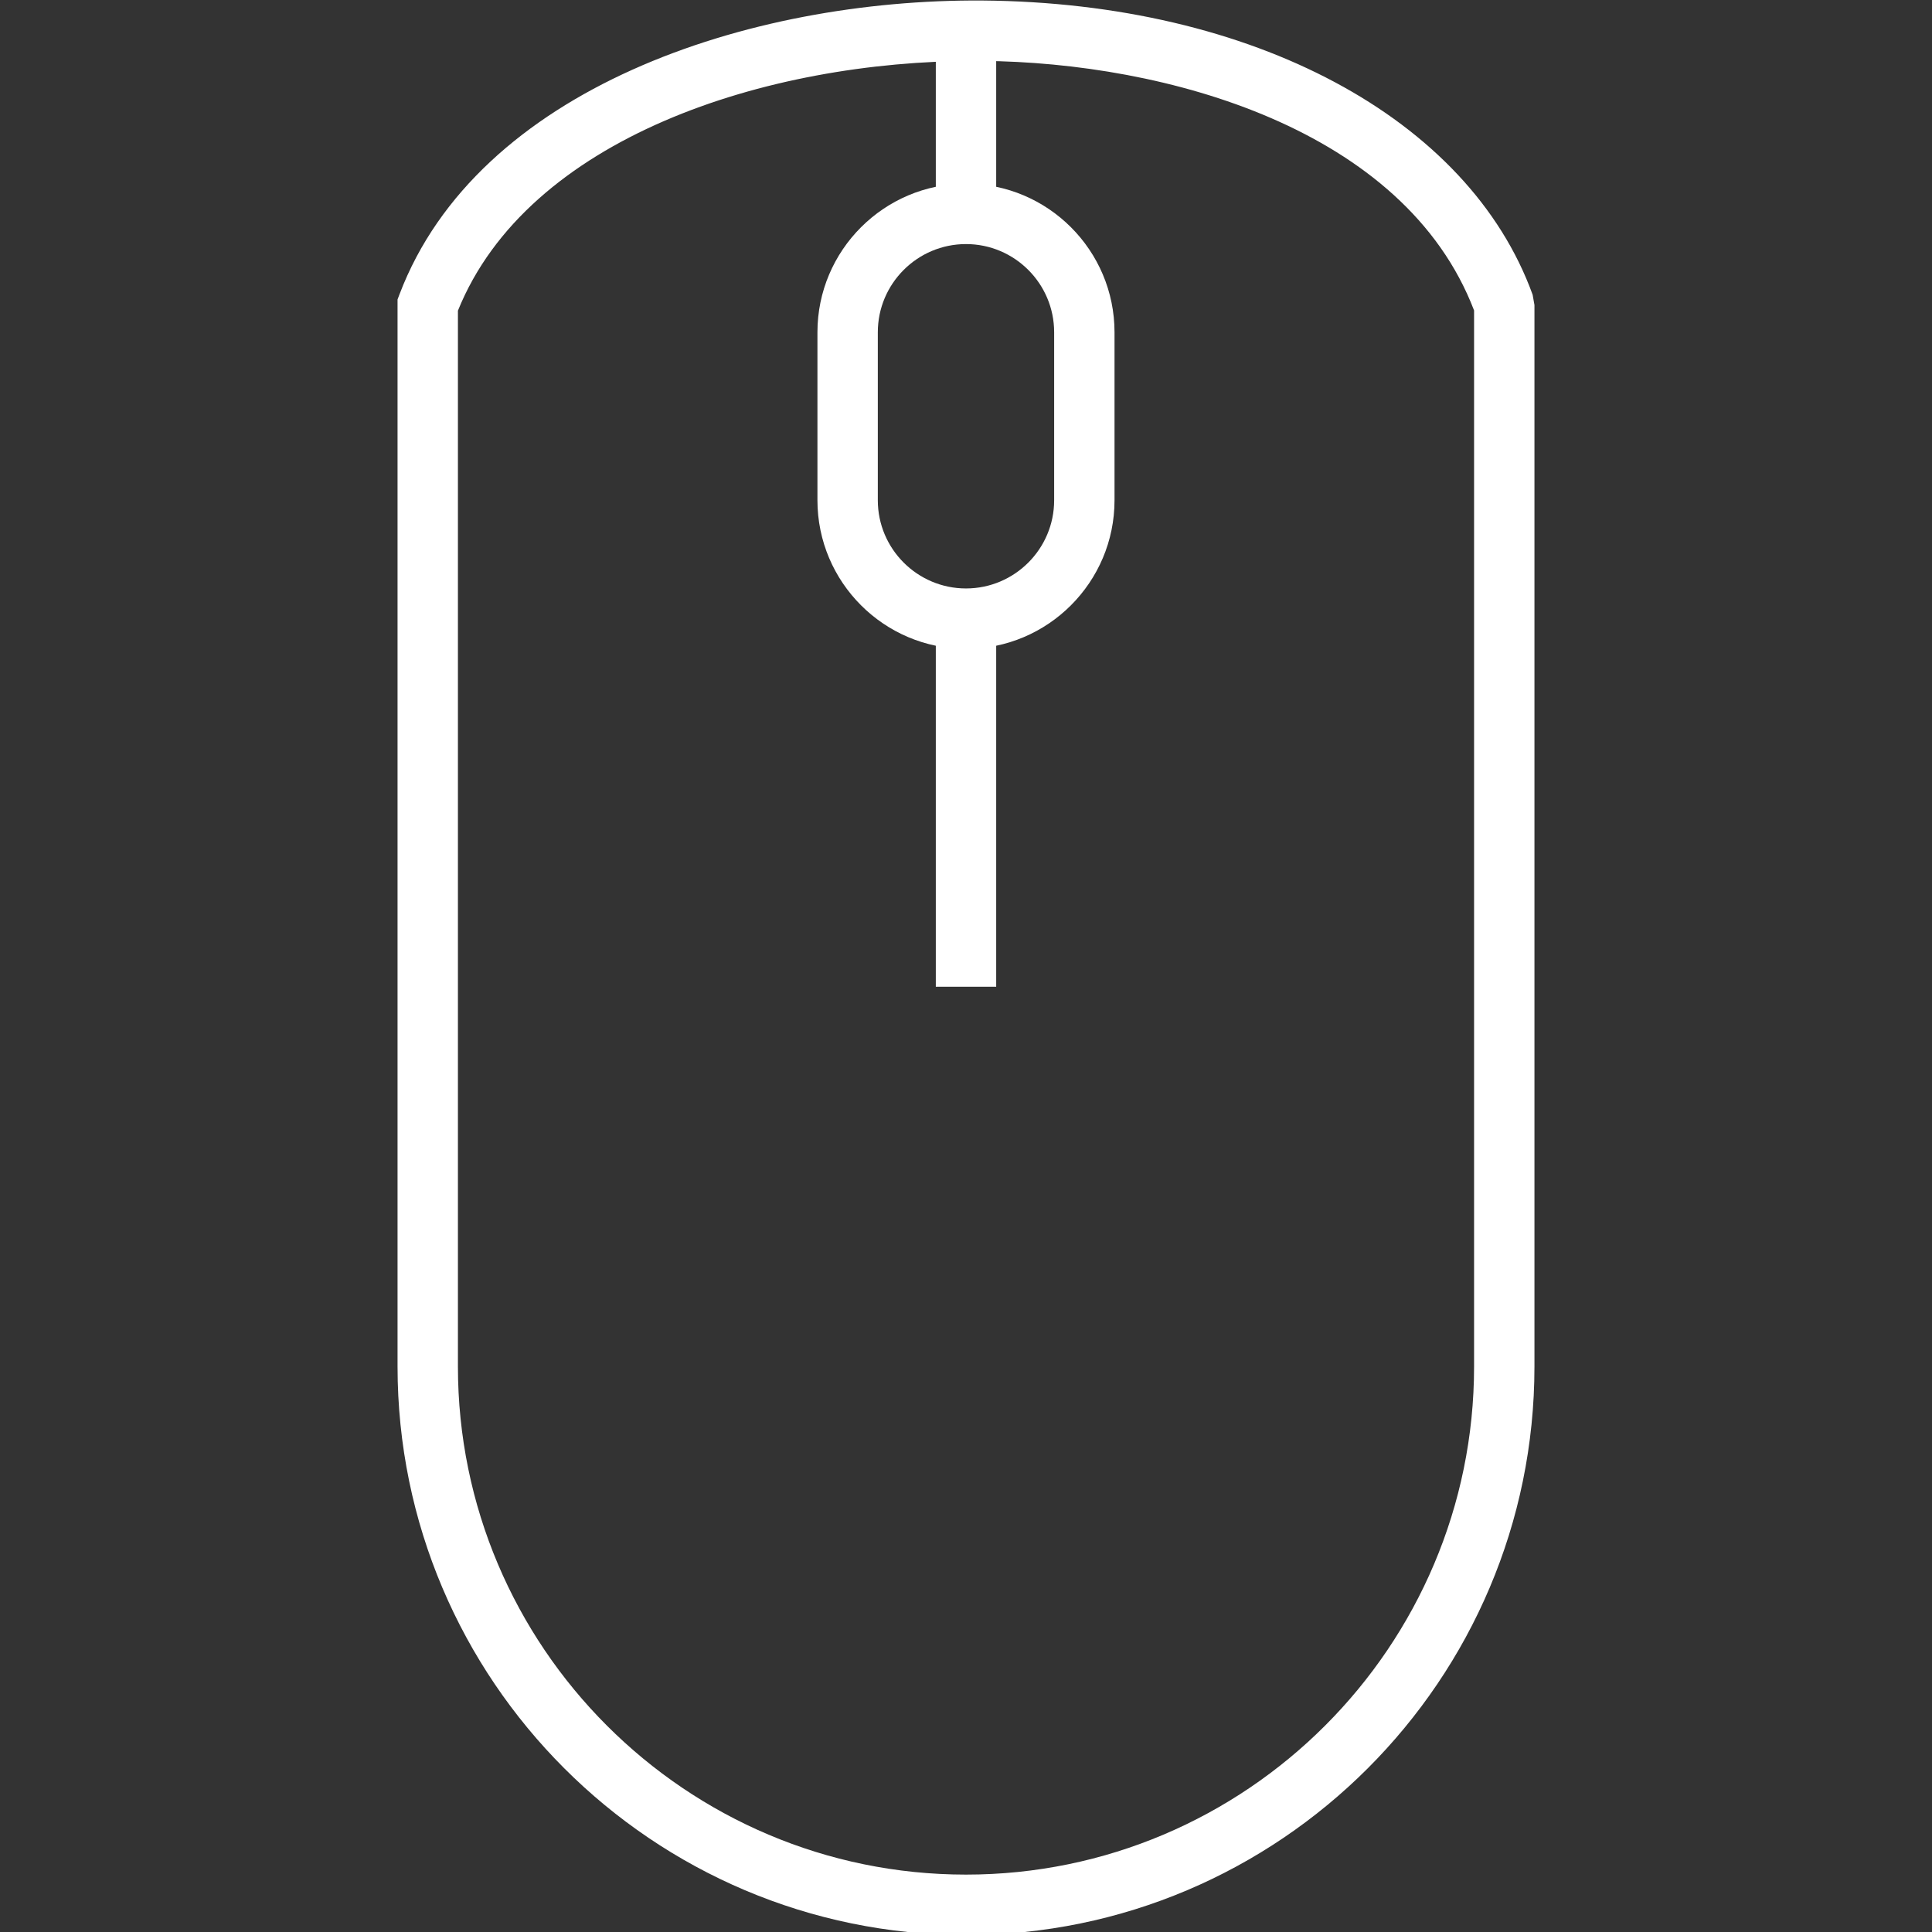
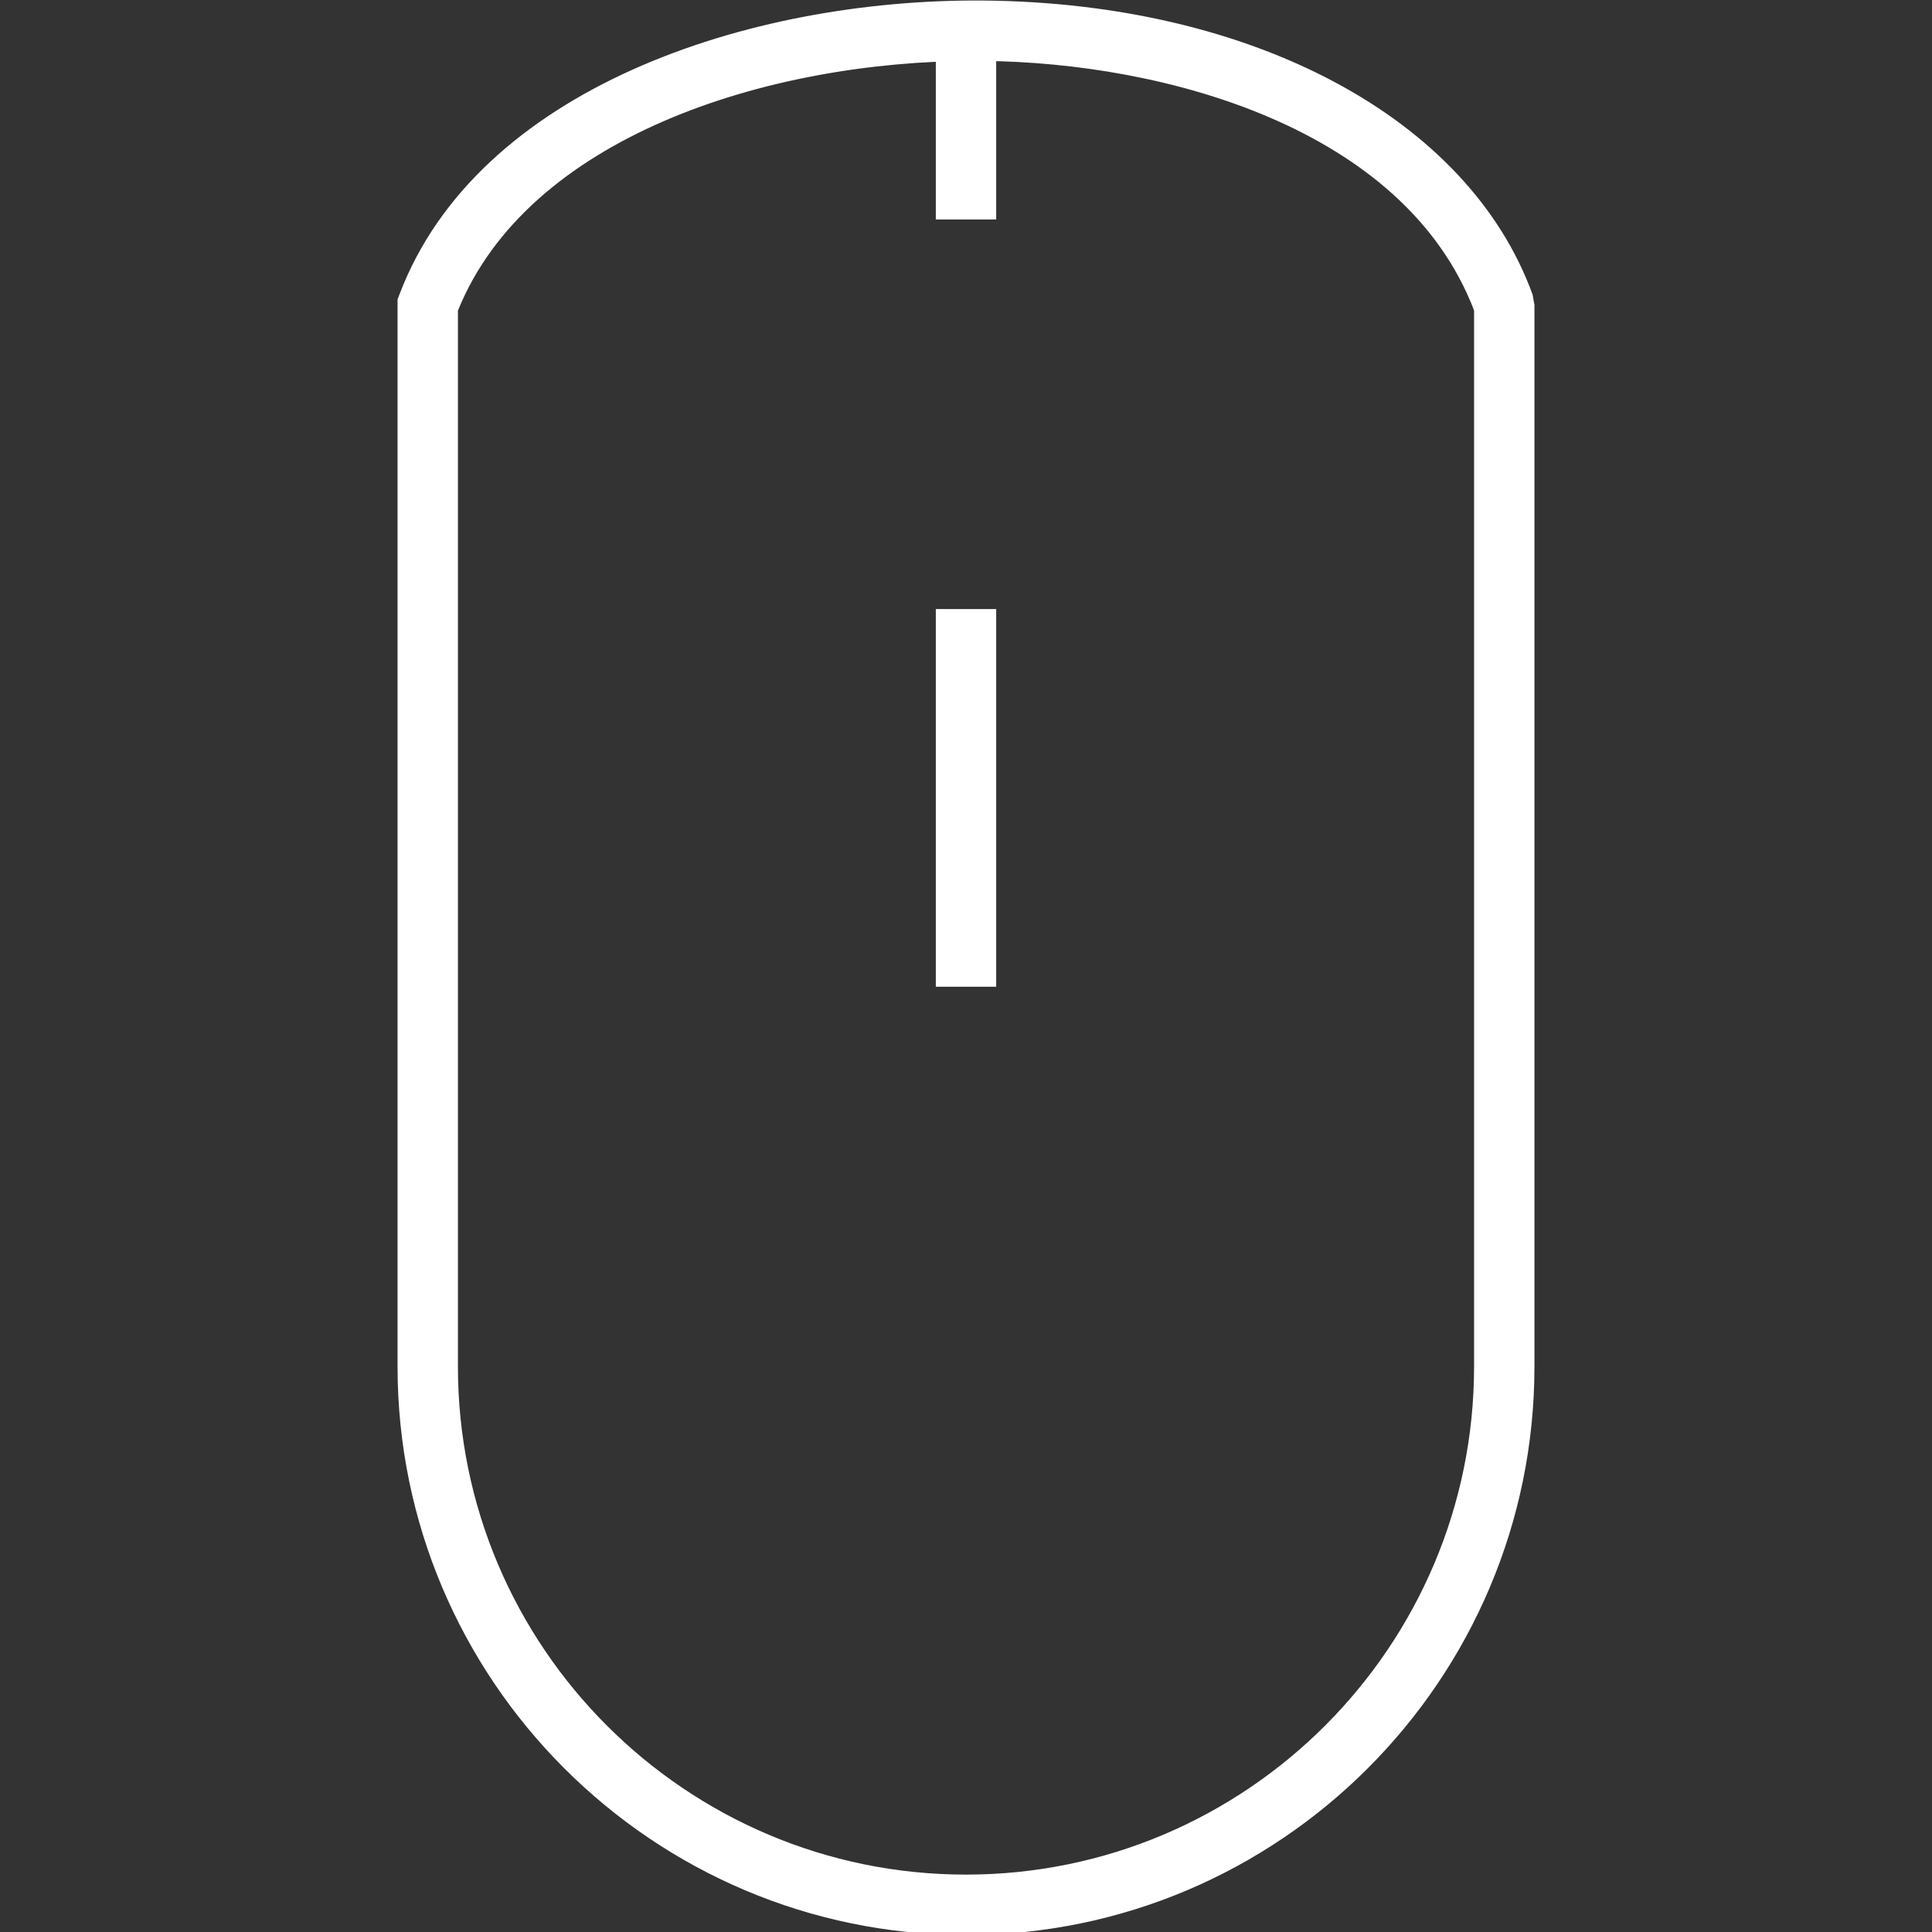
<svg xmlns="http://www.w3.org/2000/svg" id="Layer_1" width="48" height="48" viewBox="0 0 48 48">
  <rect x="0" y="0" width="48" height="48" fill="#333333" stroke="none" />
  <defs>
    <style>.cls-1{fill:#fff;}</style>
  </defs>
  <path class="cls-1" d="m24,48.074c-7.787,0-14.123-6.336-14.123-14.123V7.44l.049-.129C11.867,2.206,18.585-.028,24.408.013c6.715.053,12.08,2.922,13.67,7.31l.045.255v26.374c0,7.787-6.336,14.123-14.123,14.123ZM11.377,7.719v26.232c0,6.96,5.663,12.623,12.623,12.623s12.623-5.663,12.623-12.623V7.713c-1.729-4.516-7.649-6.164-12.228-6.2-.055,0-.111,0-.167,0-5.2,0-11.119,1.91-12.852,6.208Z" />
-   <path class="cls-1" d="m24,16.12c-2.035,0-3.691-1.656-3.691-3.691v-4.174c0-2.035,1.656-3.691,3.691-3.691s3.69,1.656,3.69,3.691v4.174c0,2.035-1.655,3.691-3.69,3.691Zm0-10.056c-1.208,0-2.191.983-2.191,2.191v4.174c0,1.208.983,2.191,2.191,2.191s2.19-.983,2.19-2.191v-4.174c0-1.208-.982-2.191-2.19-2.191Z" />
  <rect class="cls-1" x="23.25" y="15.132" width="1.5" height="9.383" />
  <rect class="cls-1" x="23.25" y=".224" width="1.5" height="5.229" />
</svg>